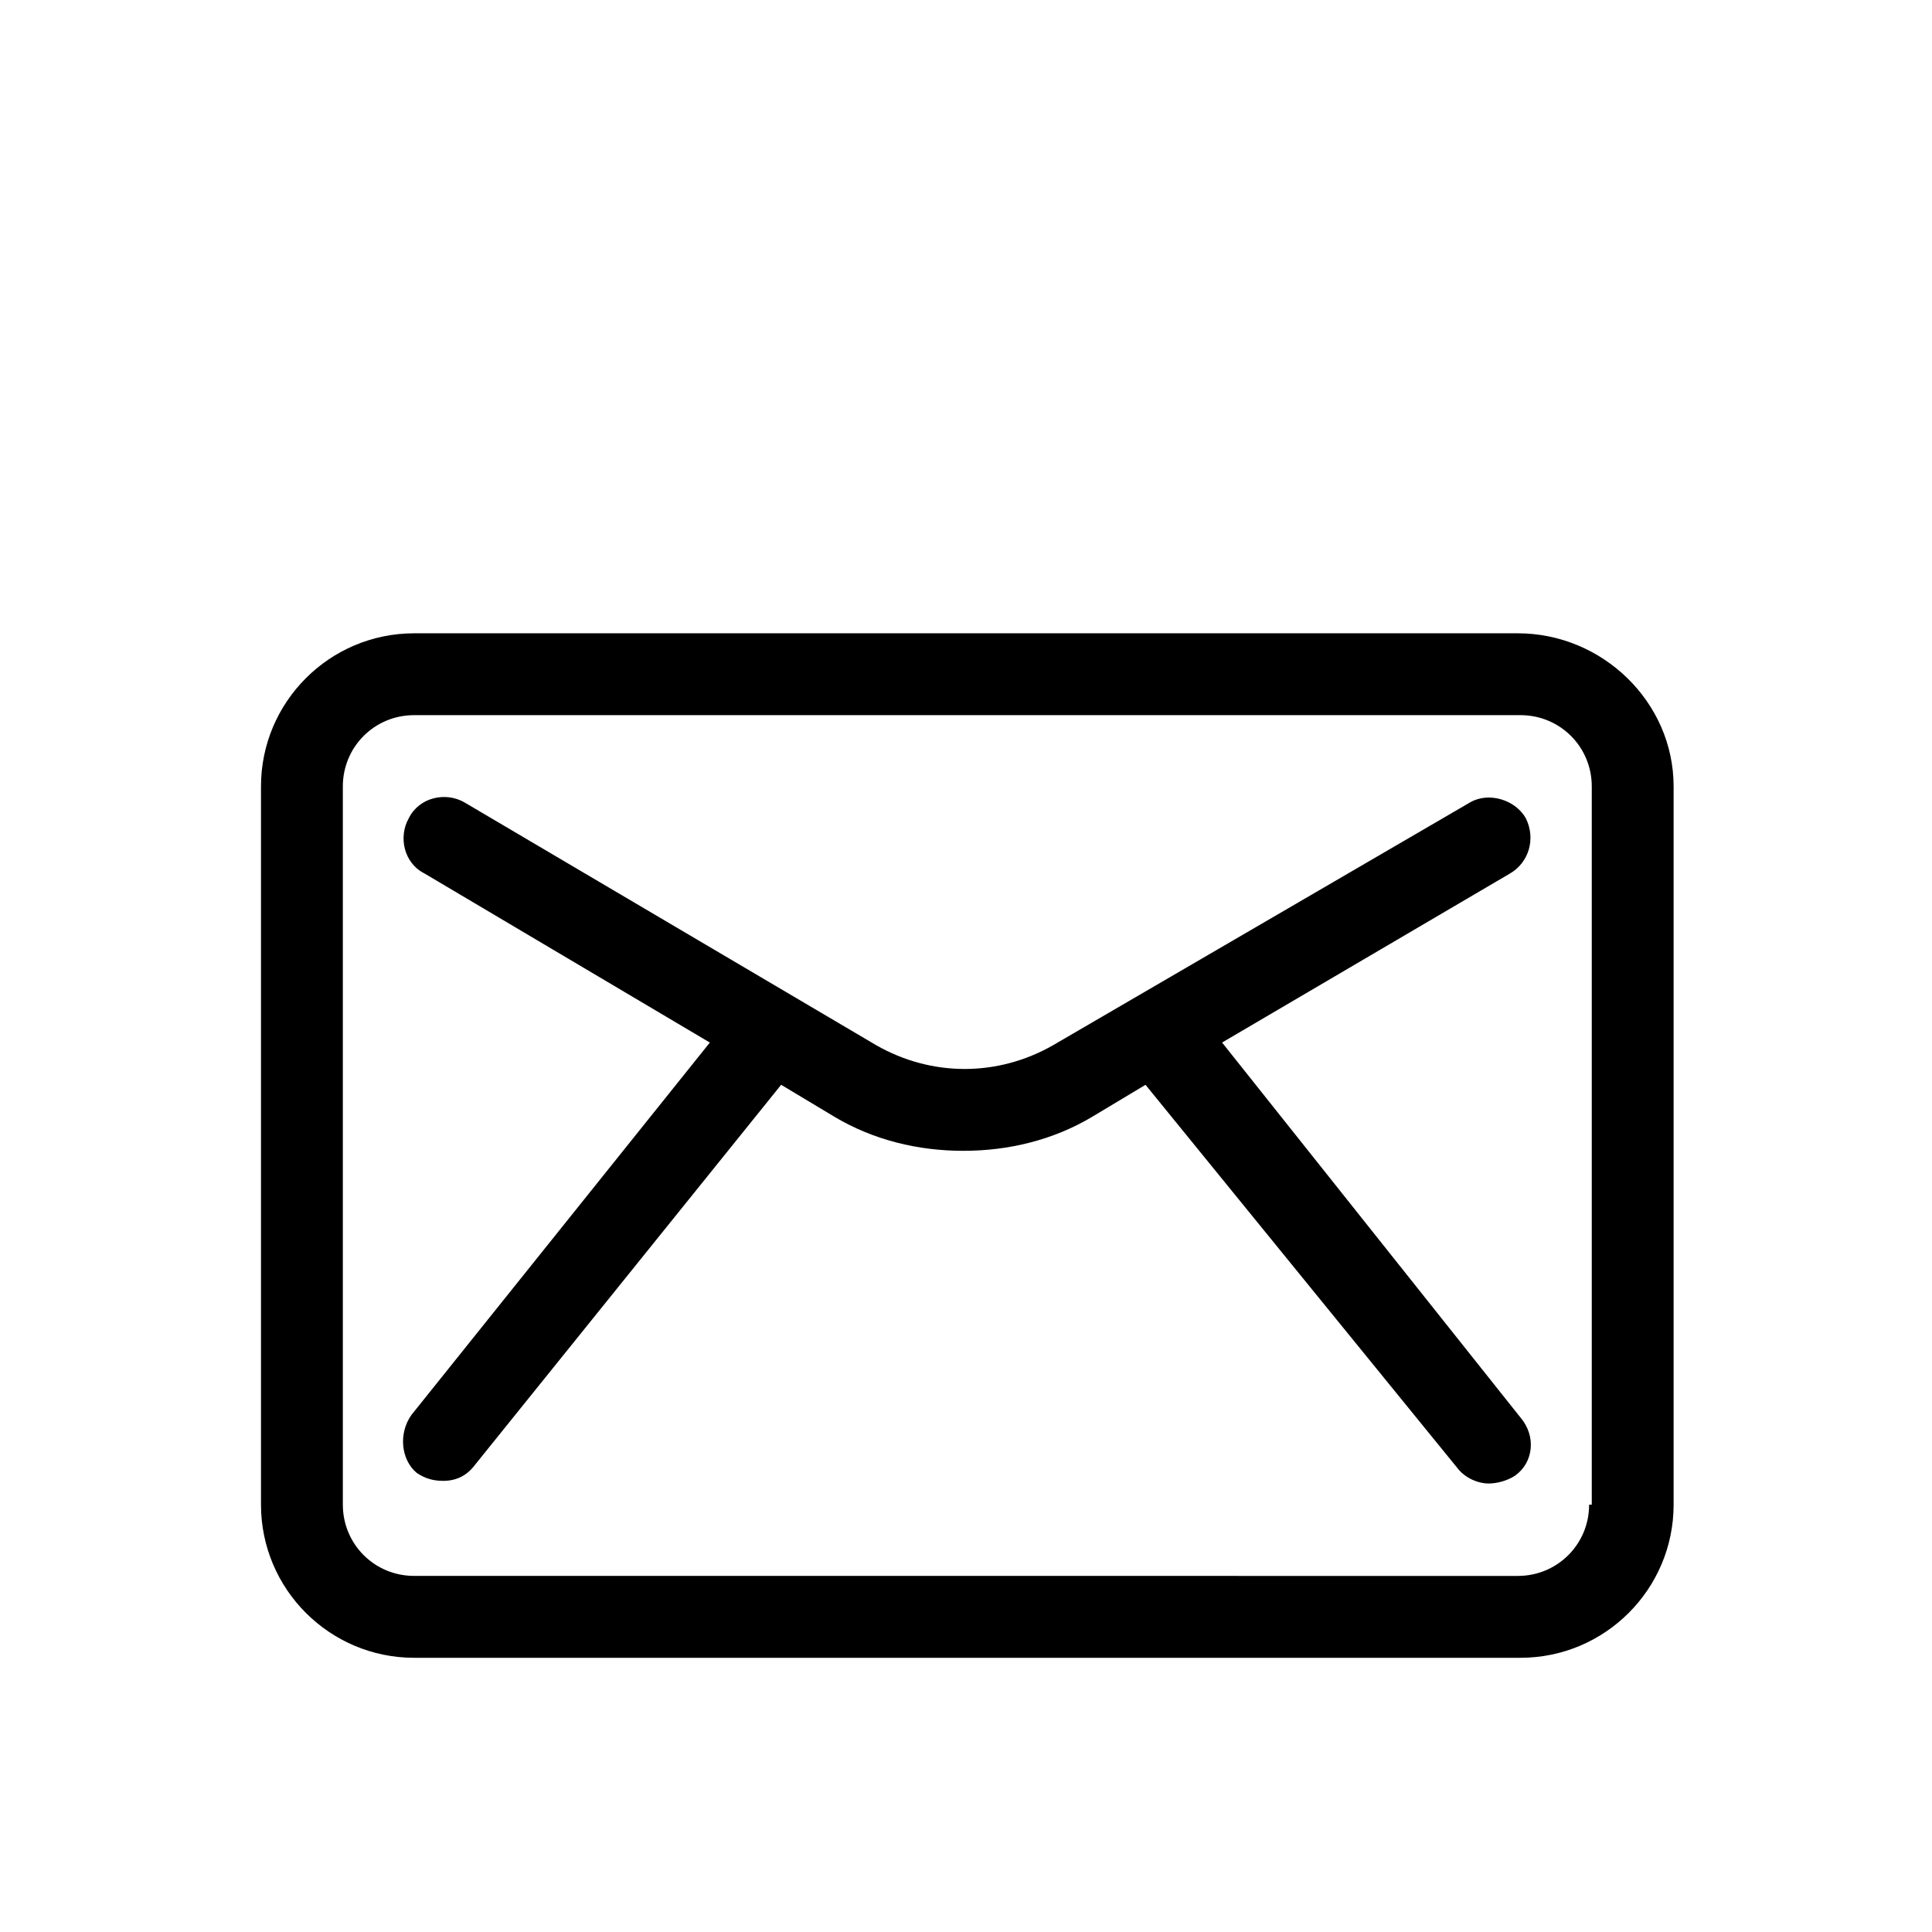
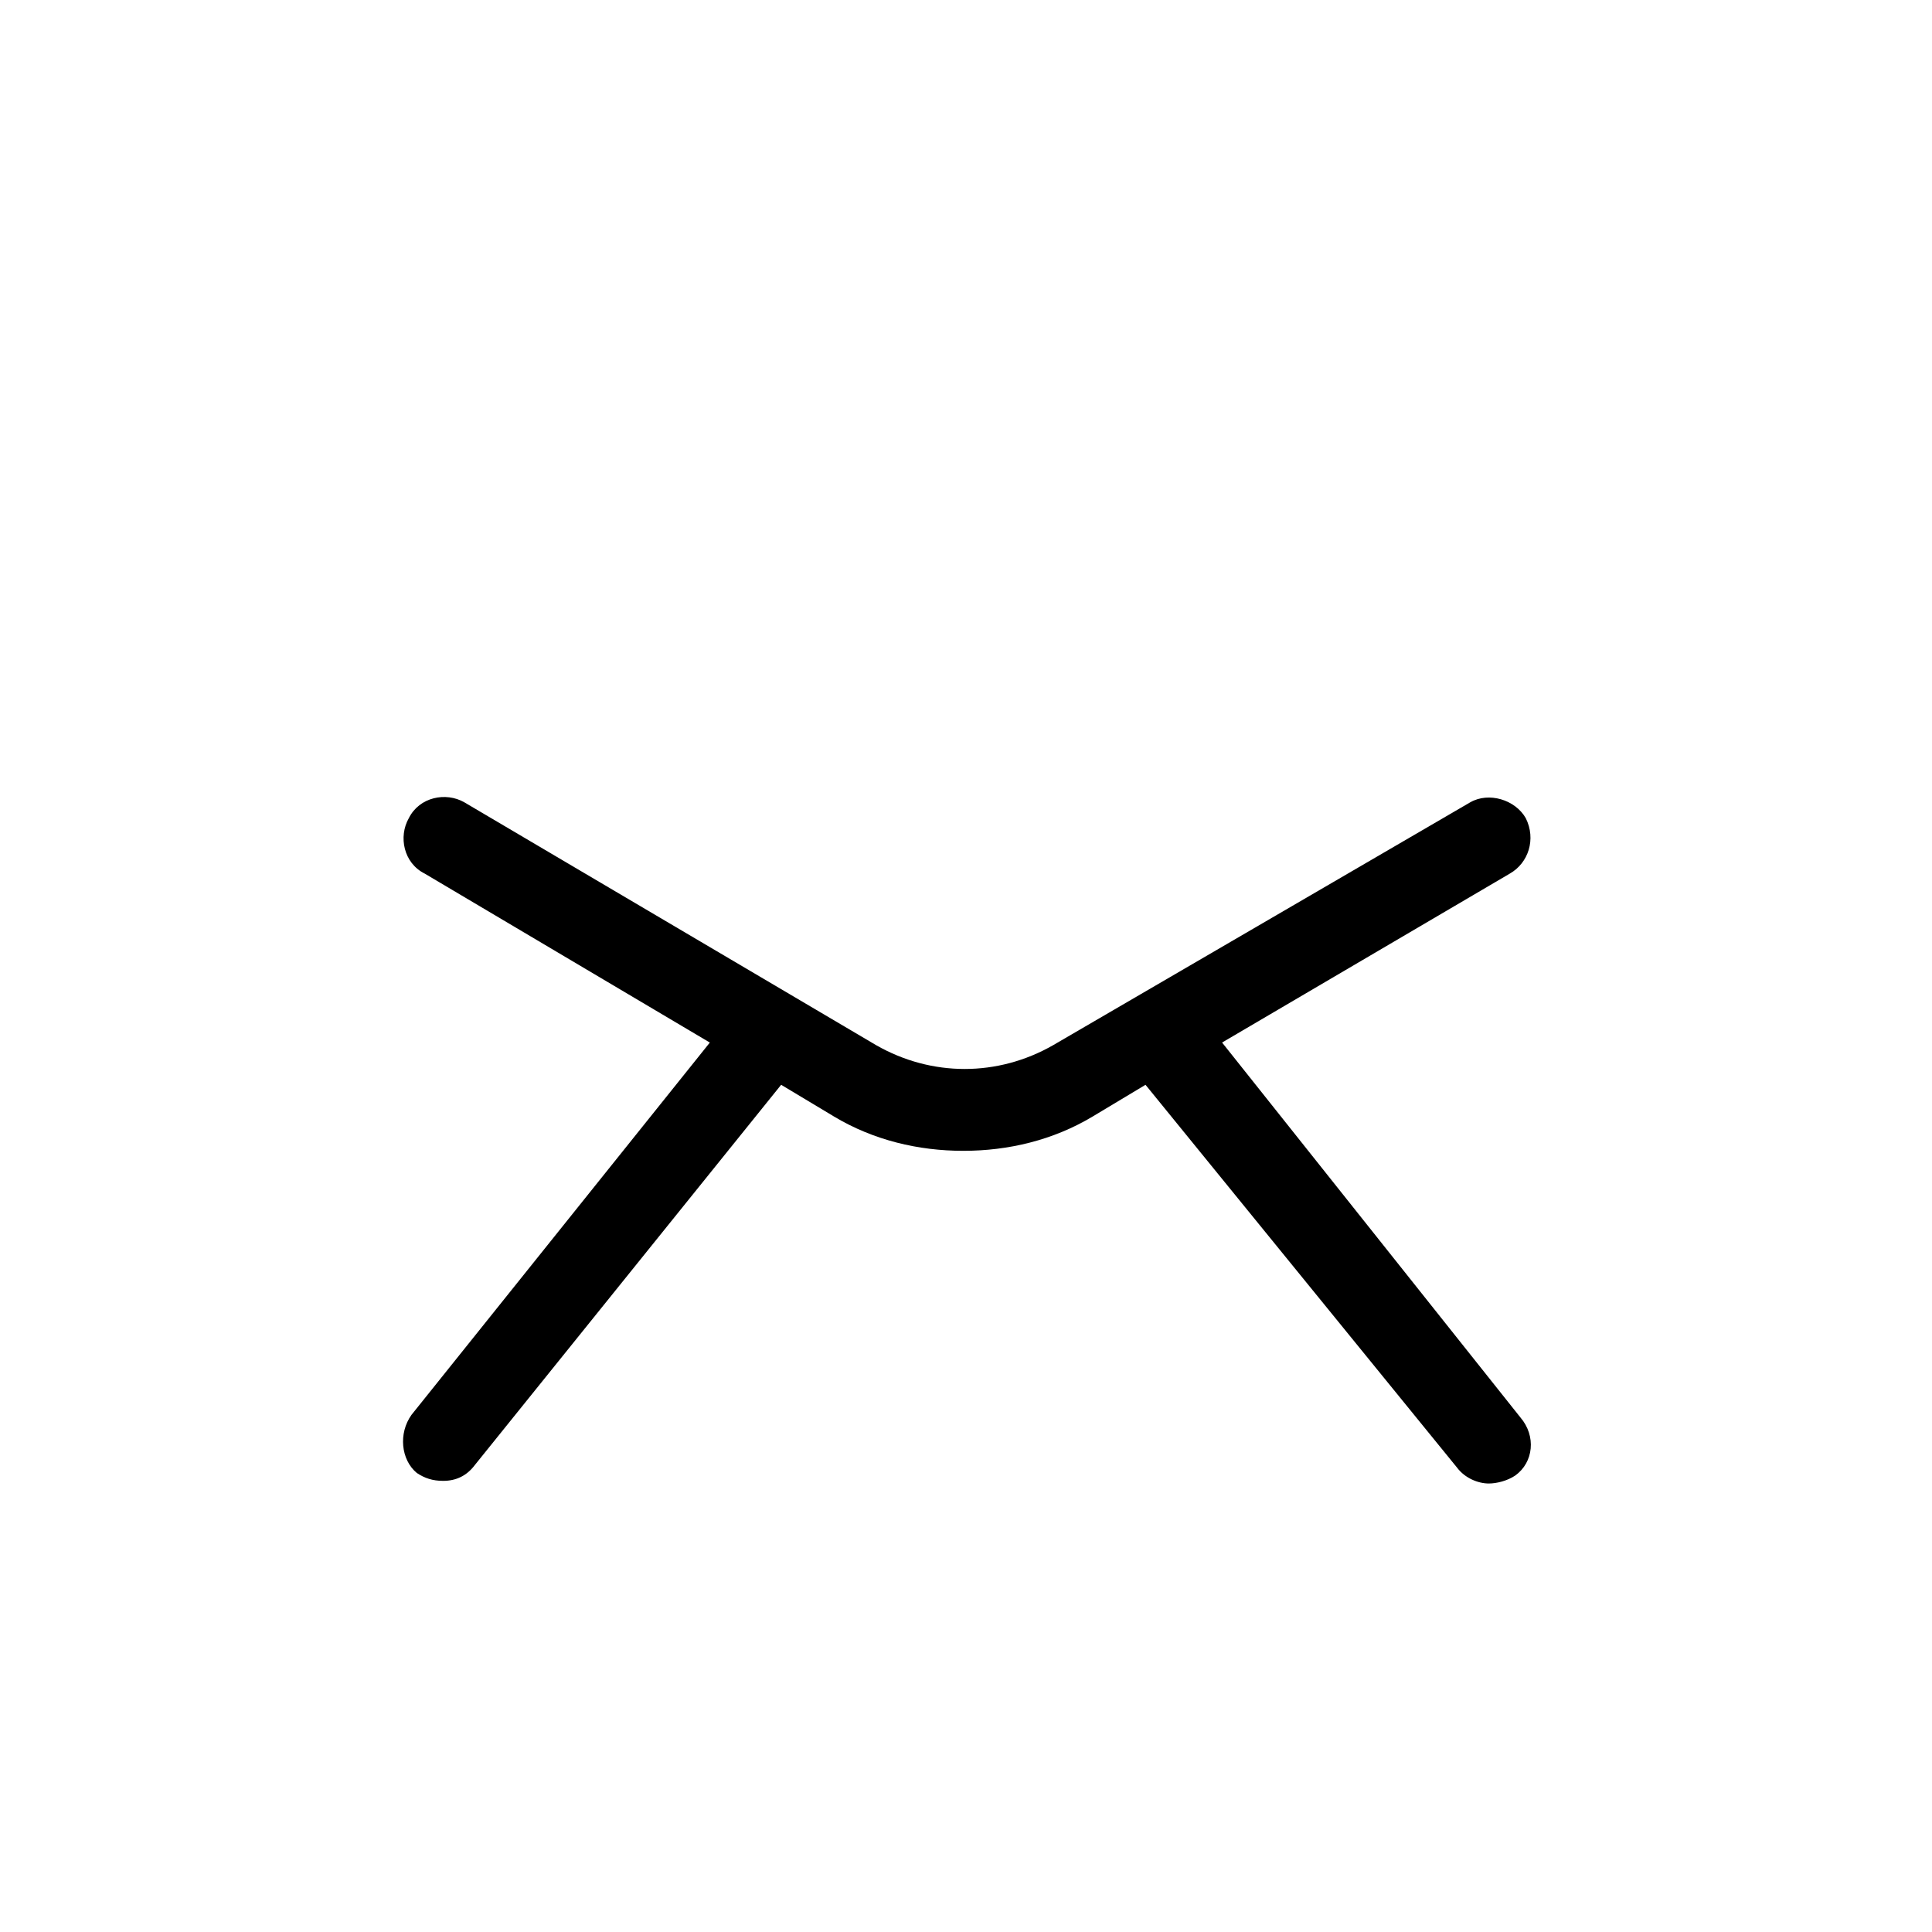
<svg xmlns="http://www.w3.org/2000/svg" fill="#000000" width="800px" height="800px" version="1.1" viewBox="144 144 512 512">
  <g>
-     <path d="m546.24 311.83h-292.49c-22.391 0-40.586 18.191-40.586 40.586v190.33c0 22.391 18.191 40.586 40.586 40.586h293.19c22.391 0 40.586-18.191 40.586-40.586v-190.33c0-22.395-18.895-40.586-41.285-40.586zm18.895 230.91c0 10.496-8.398 18.895-18.895 18.895l-292.49-0.004c-10.496 0-18.895-8.398-18.895-18.895v-190.32c0-10.496 8.398-18.895 18.895-18.895h293.19c10.496 0 18.895 8.398 18.895 18.895v190.33z" />
    <path d="m548.34 360.81c-2.801-4.898-9.797-6.996-14.695-4.199l-110.56 64.379c-14.695 8.398-32.188 8.398-46.883 0l-109.16-64.375c-4.898-2.801-11.895-1.398-14.695 4.199-2.801 4.898-1.398 11.895 4.199 14.695l75.57 44.781-79.066 98.66c-3.5 4.898-2.801 11.895 1.398 15.395 2.098 1.398 4.199 2.098 6.996 2.098 3.5 0 6.297-1.398 8.398-4.199l81.168-100.76 13.996 8.398c10.496 6.297 22.391 9.098 34.285 9.098s23.789-2.801 34.285-9.098l13.996-8.398 82.57 101.46c2.098 2.801 5.598 4.199 8.398 4.199 2.098 0 4.898-0.699 6.996-2.098 4.898-3.5 5.598-10.496 1.398-15.395l-79.07-99.367 76.27-44.781c4.902-2.801 7-9.098 4.203-14.695z" />
  </g>
</svg>